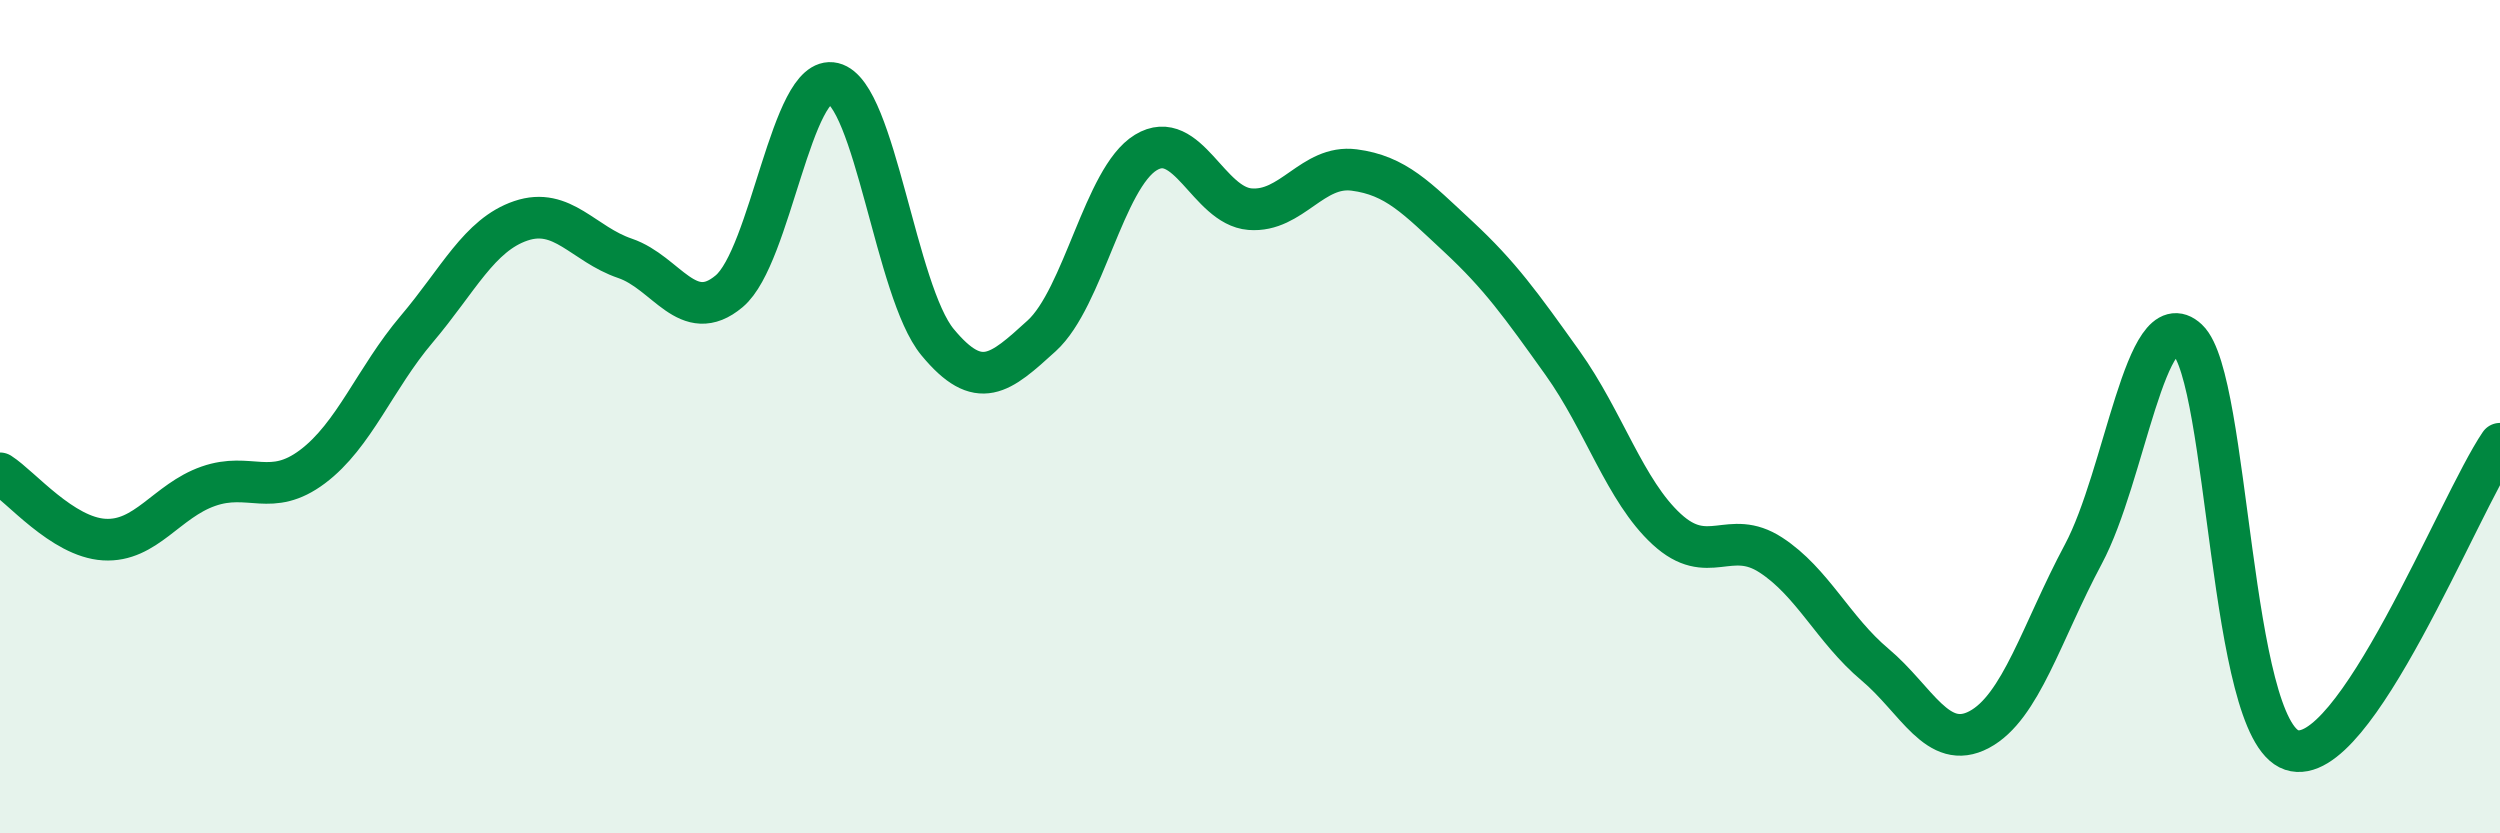
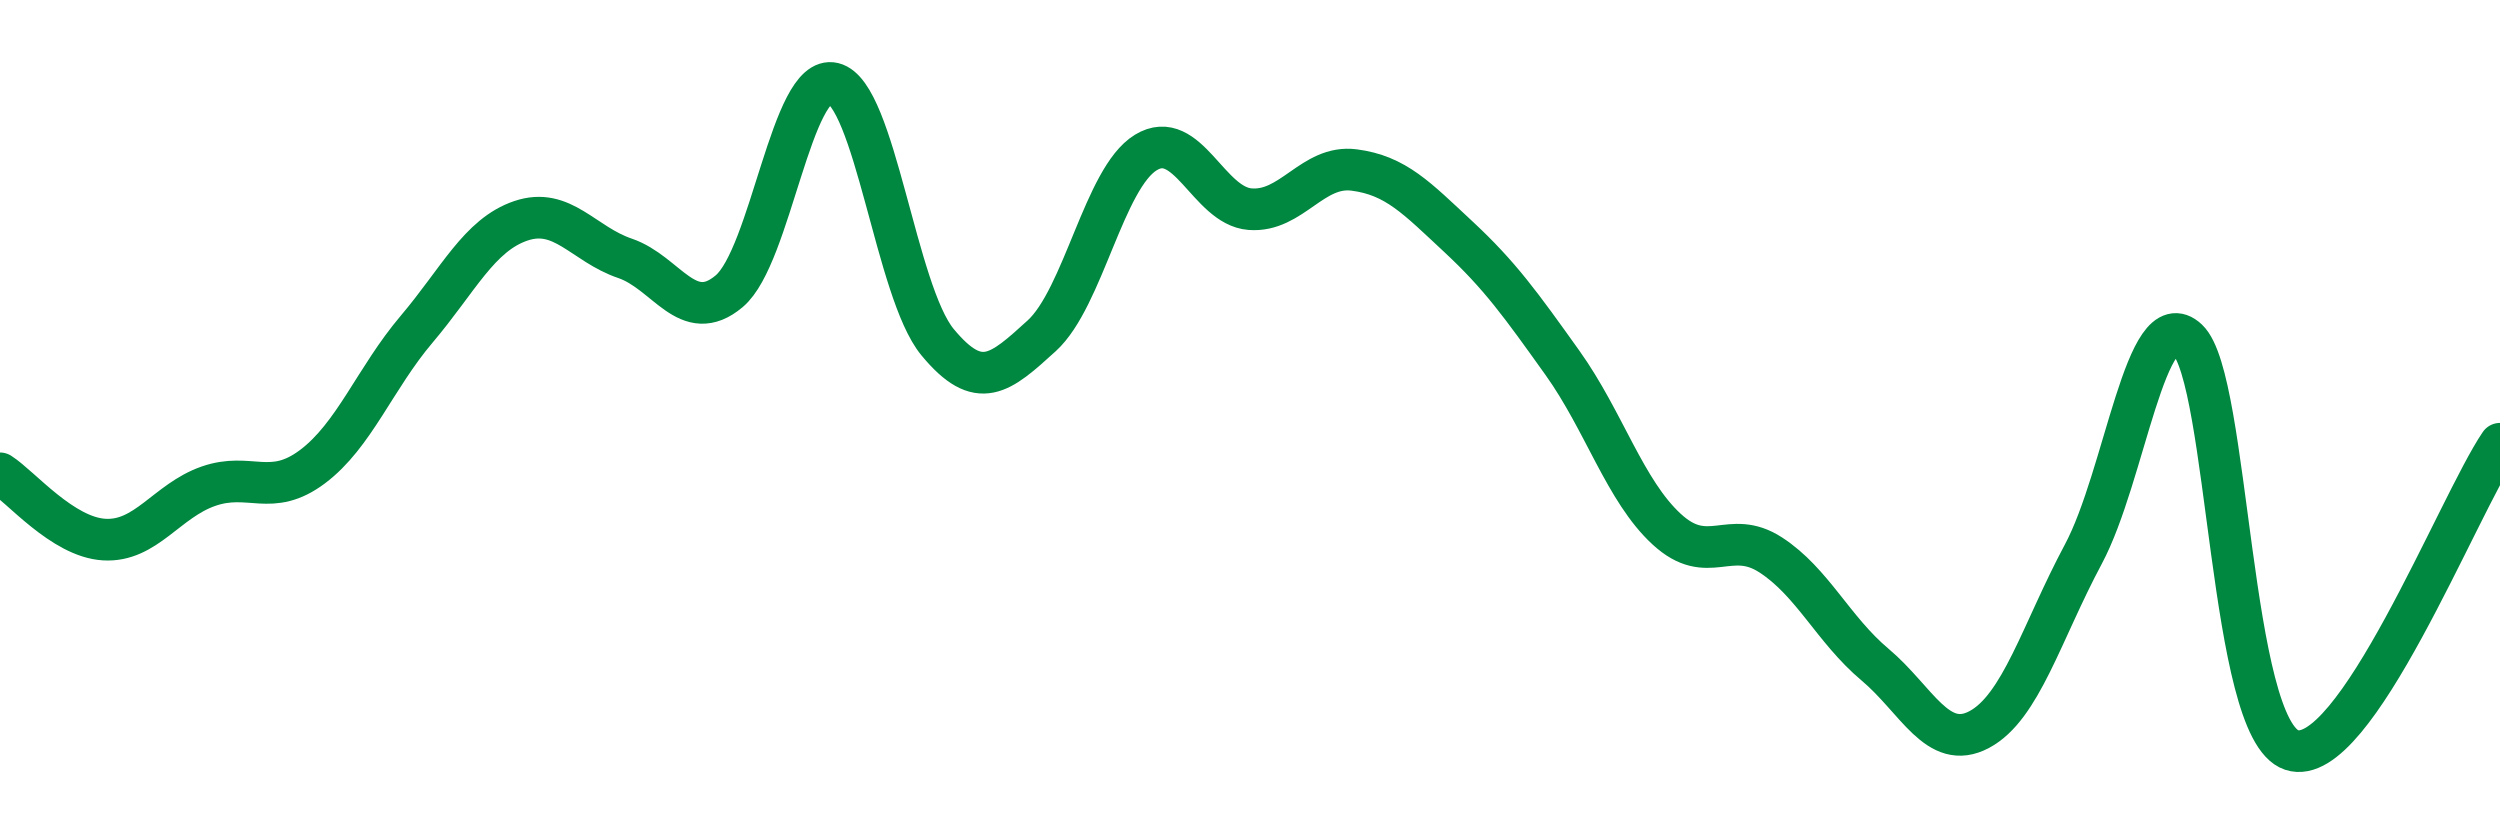
<svg xmlns="http://www.w3.org/2000/svg" width="60" height="20" viewBox="0 0 60 20">
-   <path d="M 0,11.36 C 0.5,11.68 1.5,12.89 2.5,12.95 C 3.5,13.01 4,12.02 5,11.67 C 6,11.32 6.5,11.95 7.5,11.2 C 8.5,10.45 9,9.08 10,7.9 C 11,6.72 11.5,5.64 12.5,5.3 C 13.5,4.96 14,5.86 15,6.2 C 16,6.54 16.5,7.83 17.5,6.99 C 18.5,6.15 19,1.76 20,2 C 21,2.24 21.5,7 22.5,8.21 C 23.5,9.42 24,8.97 25,8.06 C 26,7.15 26.5,4.27 27.5,3.66 C 28.5,3.05 29,4.94 30,5.02 C 31,5.1 31.5,3.95 32.5,4.08 C 33.5,4.21 34,4.75 35,5.68 C 36,6.61 36.5,7.31 37.5,8.71 C 38.5,10.11 39,11.78 40,12.7 C 41,13.62 41.5,12.67 42.5,13.32 C 43.5,13.97 44,15.11 45,15.95 C 46,16.79 46.5,18.04 47.5,17.51 C 48.5,16.98 49,15.17 50,13.3 C 51,11.43 51.5,7.21 52.5,8.15 C 53.5,9.09 53.5,17.5 55,18 C 56.5,18.5 59,12.12 60,10.65L60 20L0 20Z" fill="#008740" opacity="0.1" stroke-linecap="round" stroke-linejoin="round" />
  <path d="M 0,11.36 C 0.5,11.68 1.5,12.89 2.5,12.95 C 3.5,13.01 4,12.02 5,11.67 C 6,11.32 6.5,11.95 7.5,11.2 C 8.5,10.45 9,9.08 10,7.9 C 11,6.72 11.5,5.64 12.5,5.3 C 13.5,4.96 14,5.86 15,6.2 C 16,6.54 16.5,7.83 17.5,6.99 C 18.5,6.15 19,1.76 20,2 C 21,2.24 21.5,7 22.5,8.21 C 23.5,9.42 24,8.97 25,8.06 C 26,7.15 26.5,4.27 27.5,3.66 C 28.5,3.05 29,4.94 30,5.02 C 31,5.1 31.5,3.95 32.5,4.08 C 33.5,4.21 34,4.75 35,5.68 C 36,6.61 36.5,7.31 37.5,8.71 C 38.5,10.11 39,11.78 40,12.7 C 41,13.62 41.5,12.67 42.5,13.32 C 43.5,13.97 44,15.11 45,15.95 C 46,16.79 46.5,18.04 47.5,17.51 C 48.5,16.98 49,15.17 50,13.3 C 51,11.43 51.5,7.21 52.5,8.15 C 53.5,9.09 53.5,17.5 55,18 C 56.5,18.5 59,12.12 60,10.65" stroke="#008740" stroke-width="1" fill="none" stroke-linecap="round" stroke-linejoin="round" />
</svg>